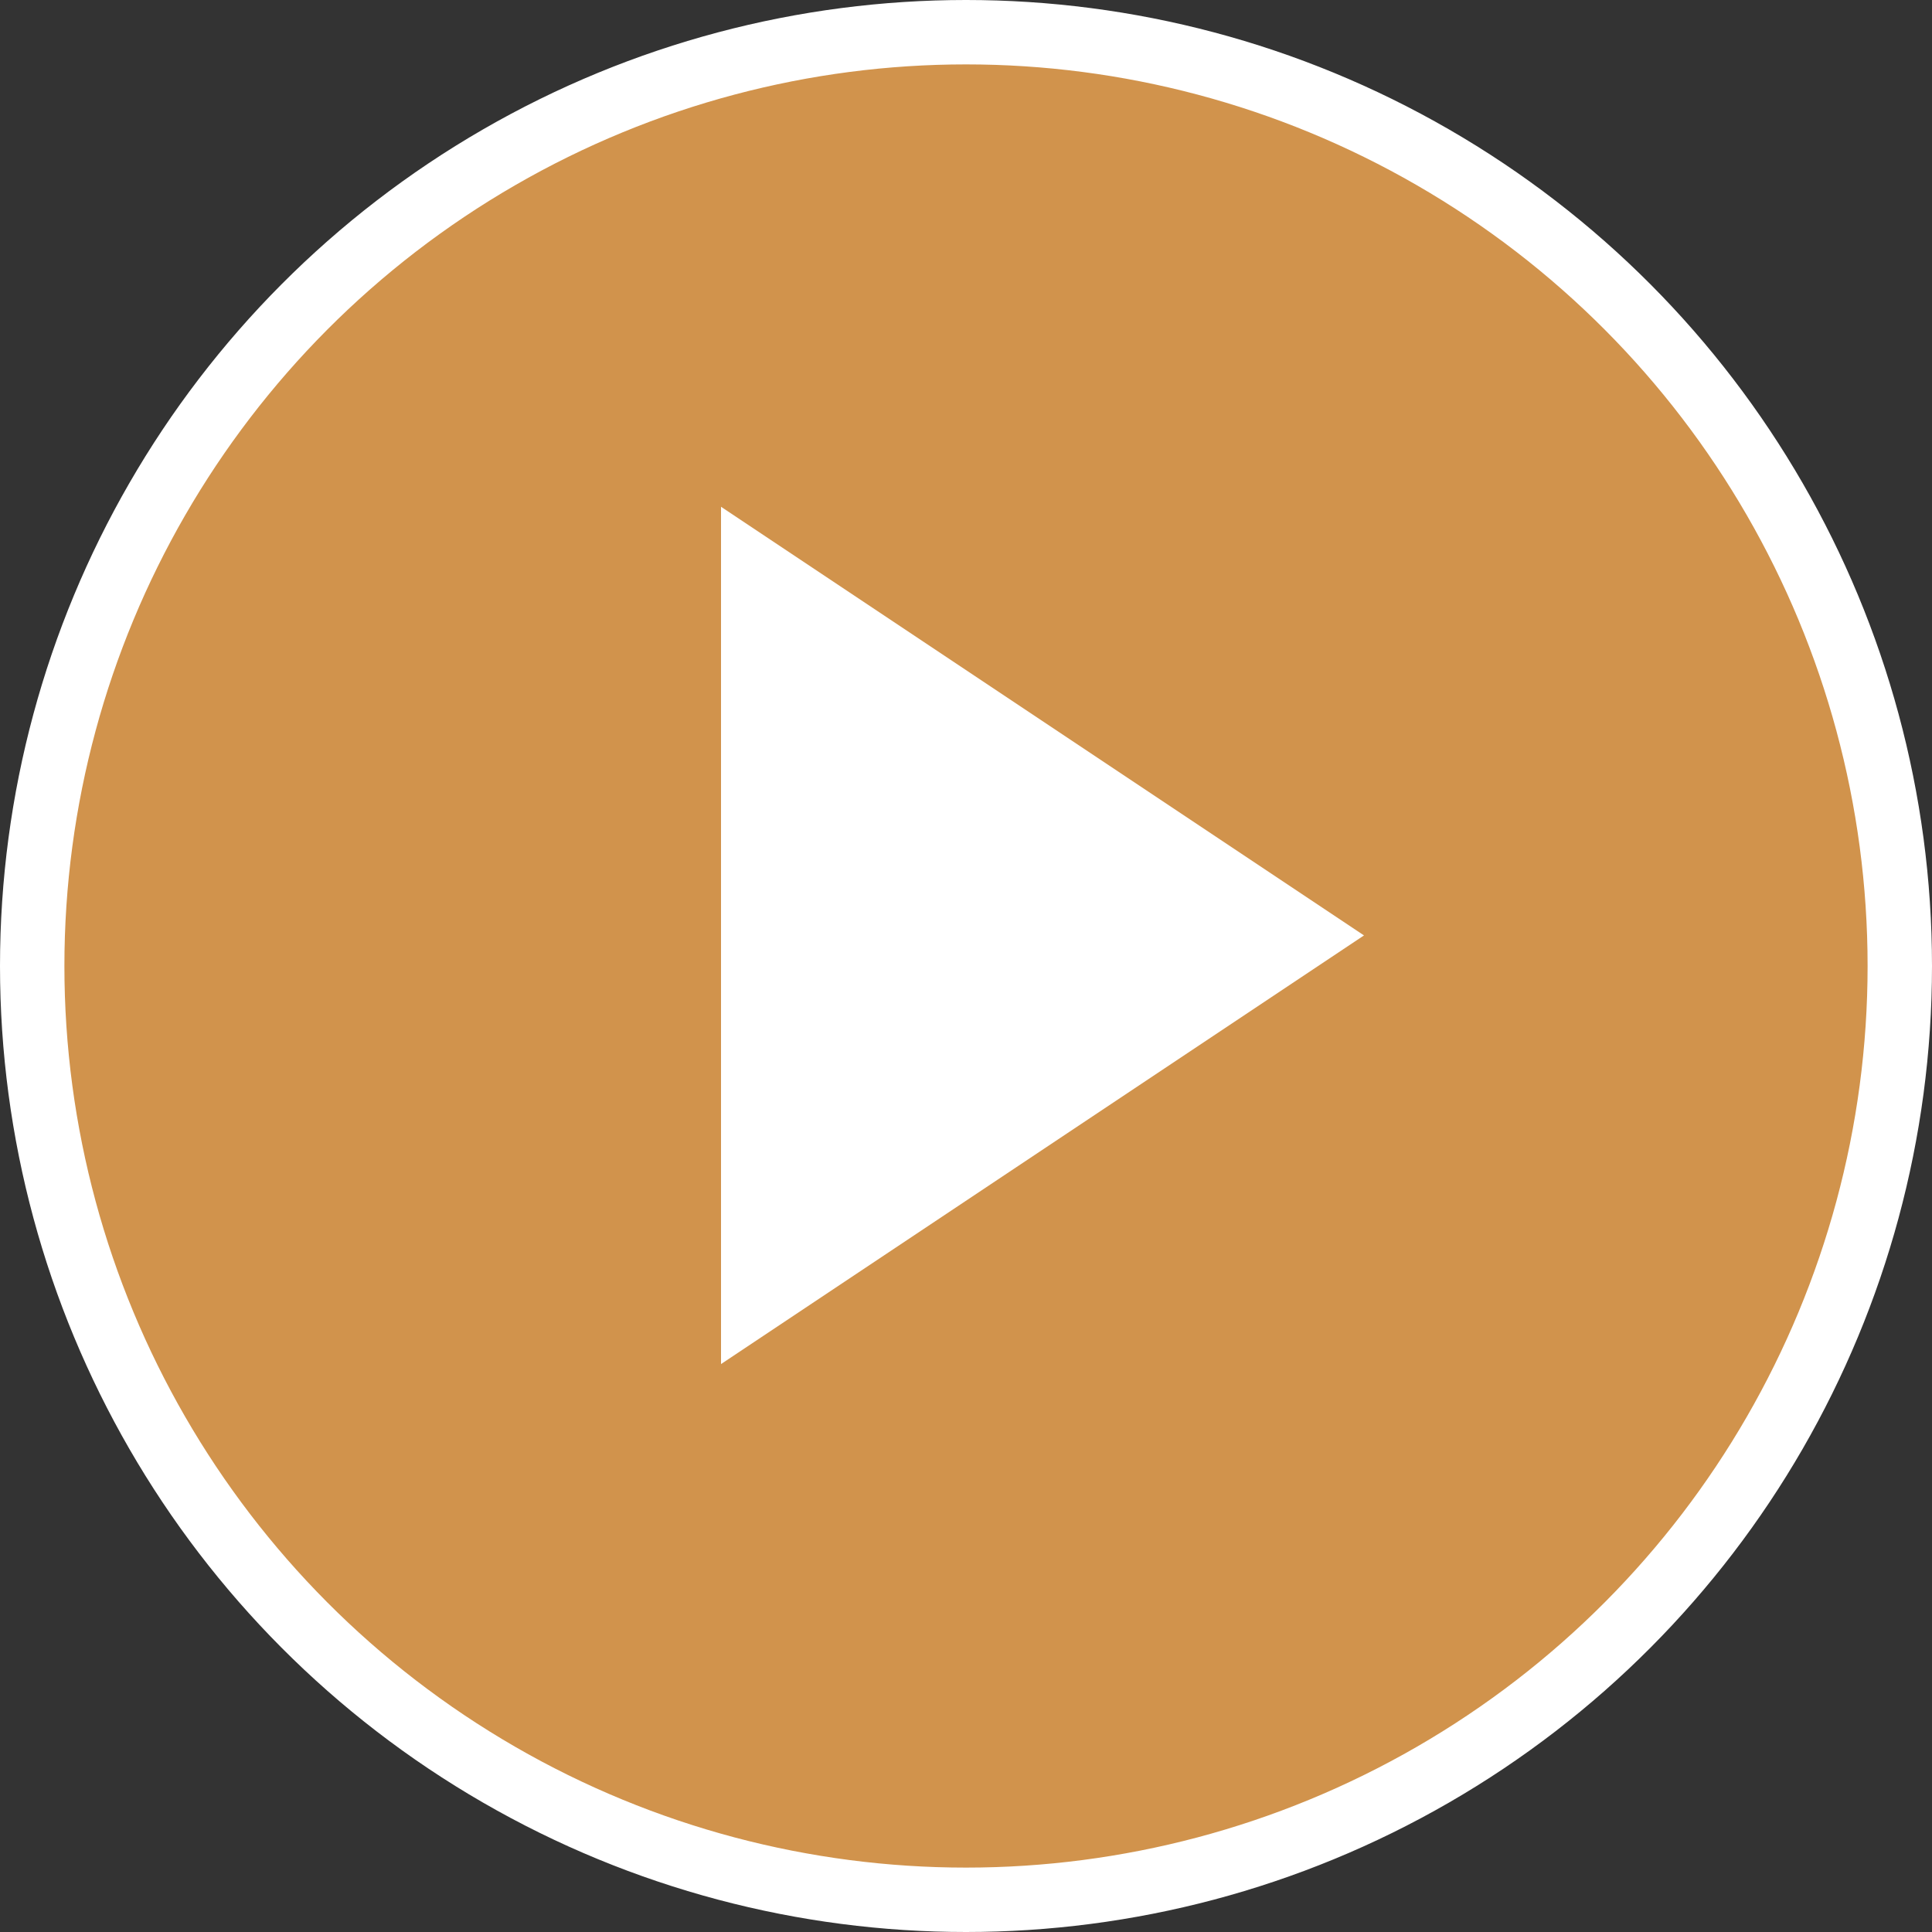
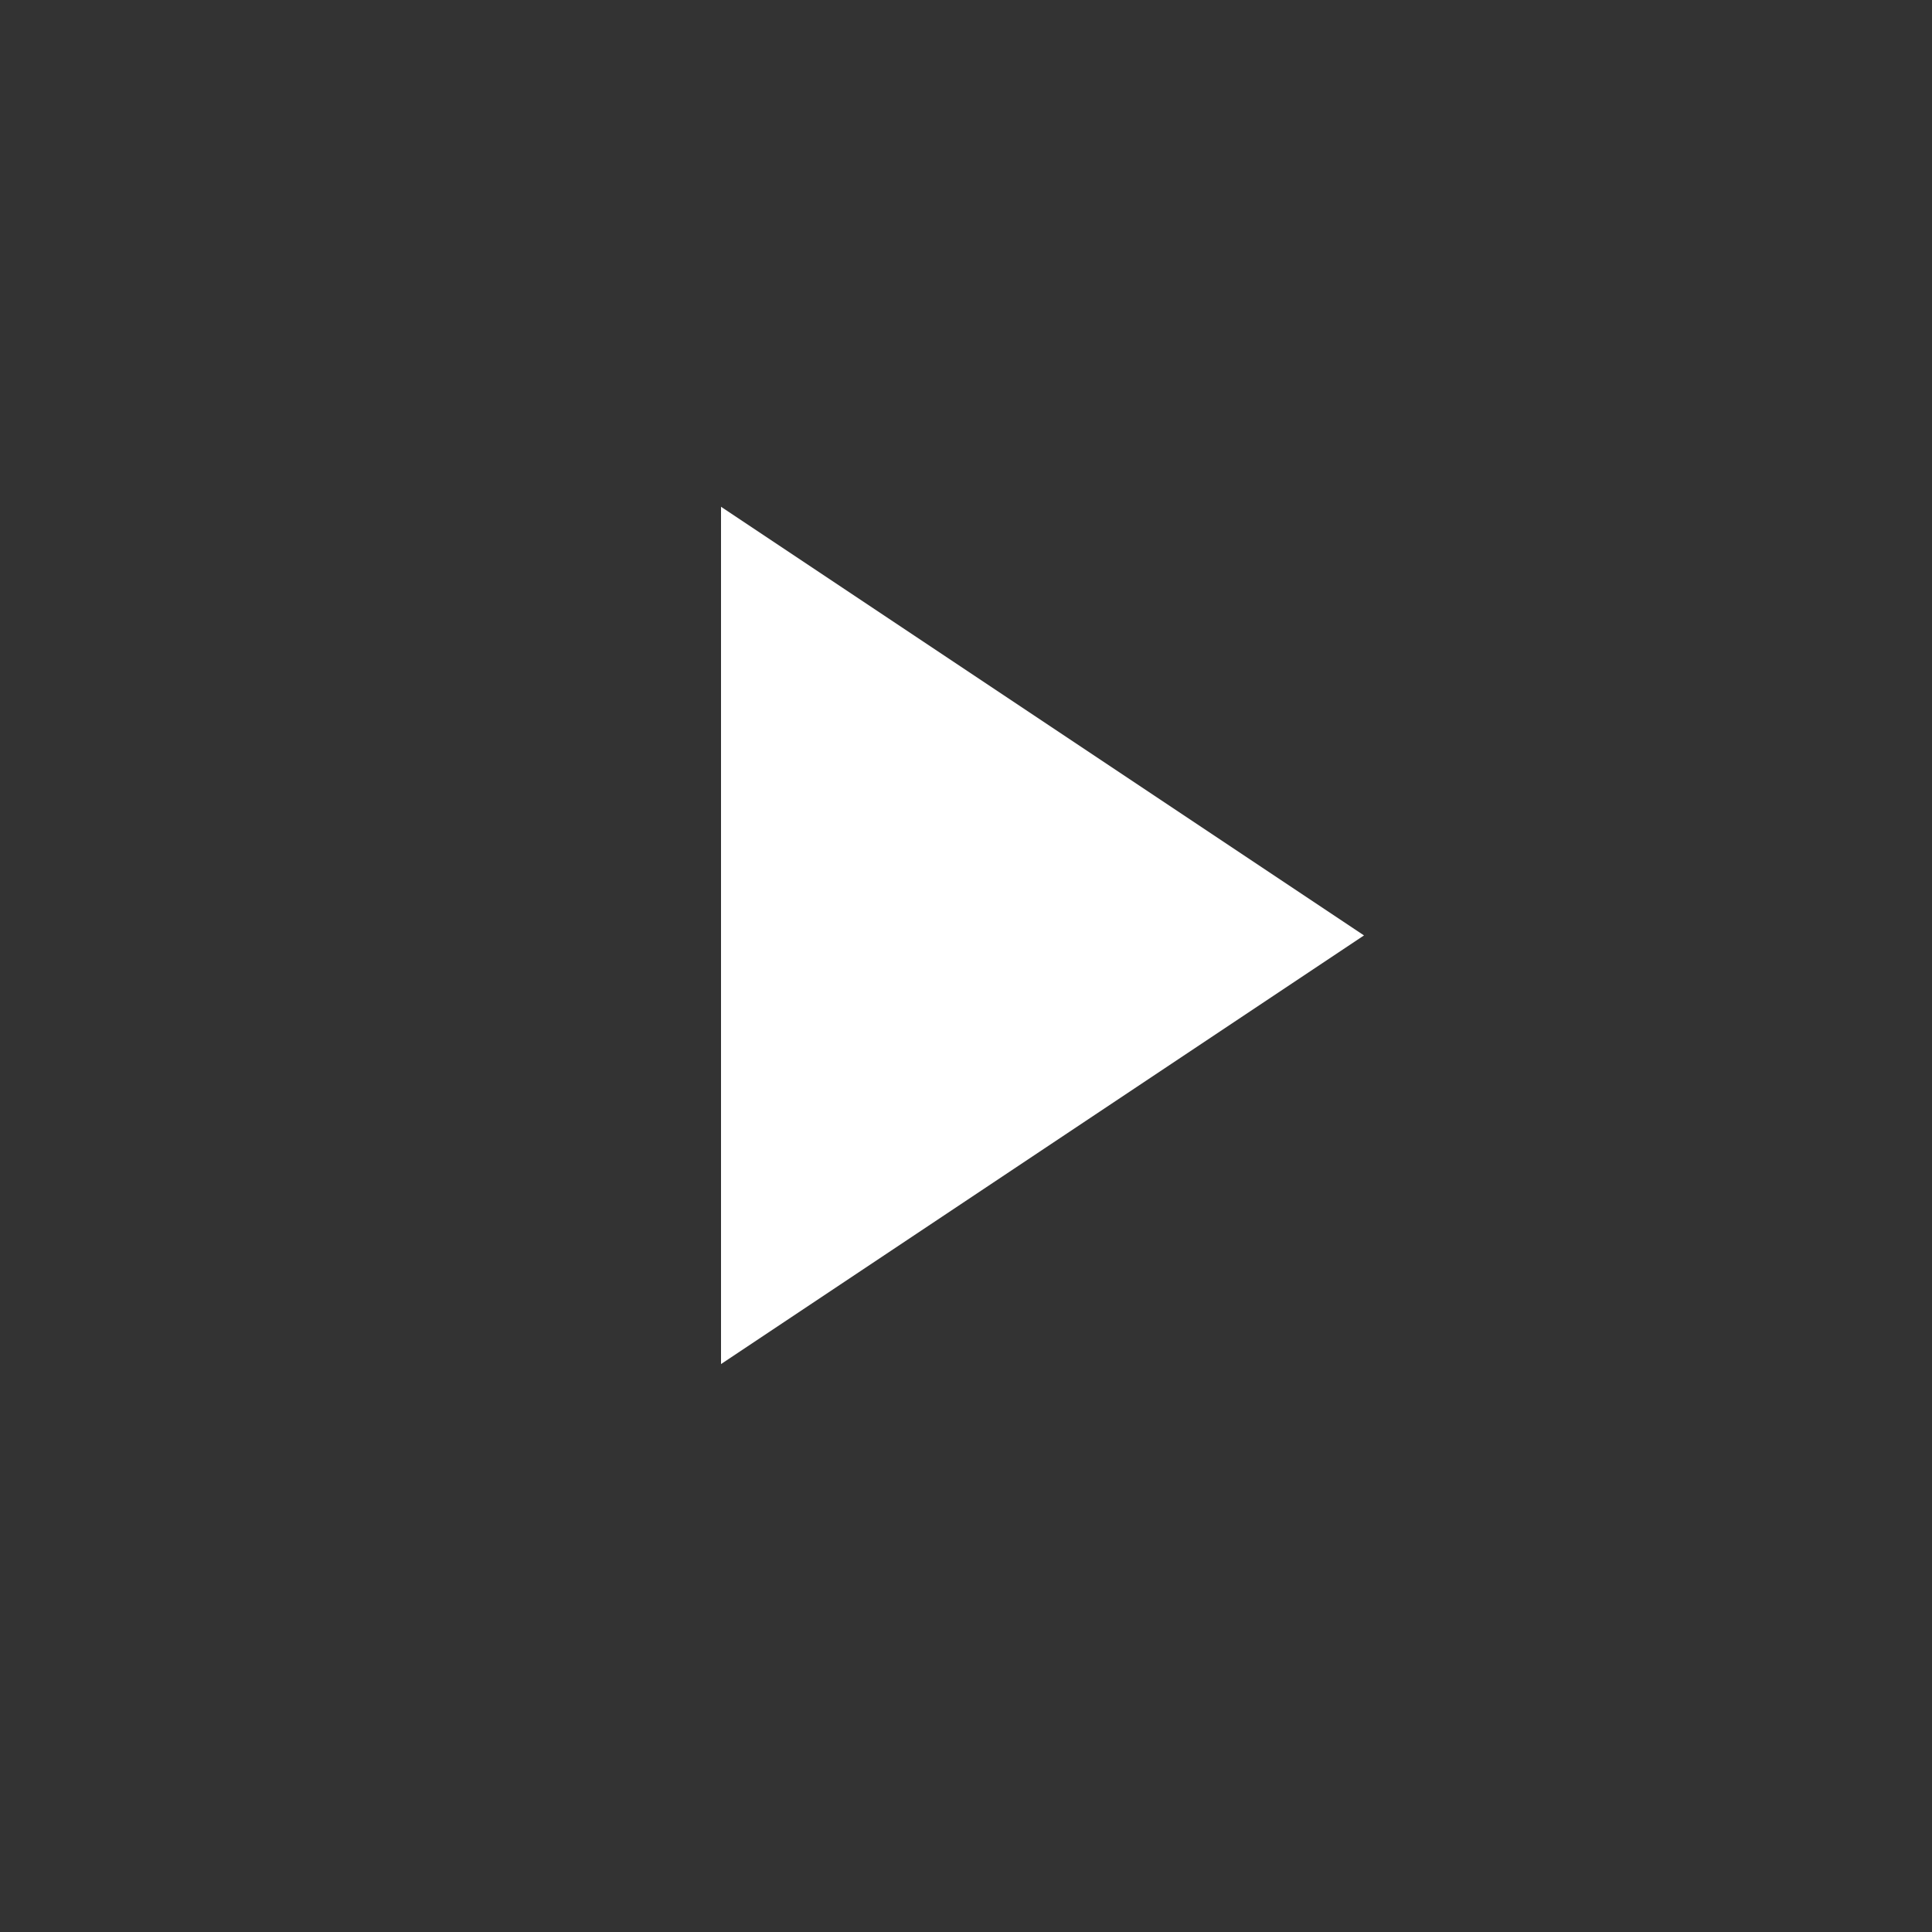
<svg xmlns="http://www.w3.org/2000/svg" width="30" height="30" viewBox="0 0 30 30">
  <rect x="0" y="0" width="30" height="30" fill="#333333" stroke="none" />
  <g id="Group_2" data-name="Group 2" transform="translate(-277.5 -690.5)">
-     <rect id="Rectangle" width="29" height="29" rx="14.5" transform="translate(278 691)" fill="#f7aa53" opacity="0.803" />
    <g id="Group_9" data-name="Group 9" transform="translate(278 691)">
-       <circle id="Oval" cx="14.5" cy="14.5" r="14.5" transform="translate(0 0)" fill="none" stroke="#fff" stroke-miterlimit="10" stroke-width="1" />
      <path id="Triangle" d="M6.656,0l6.656,9.984H0Z" transform="translate(20.68 7.369) rotate(90)" fill="#fff" />
    </g>
  </g>
</svg>